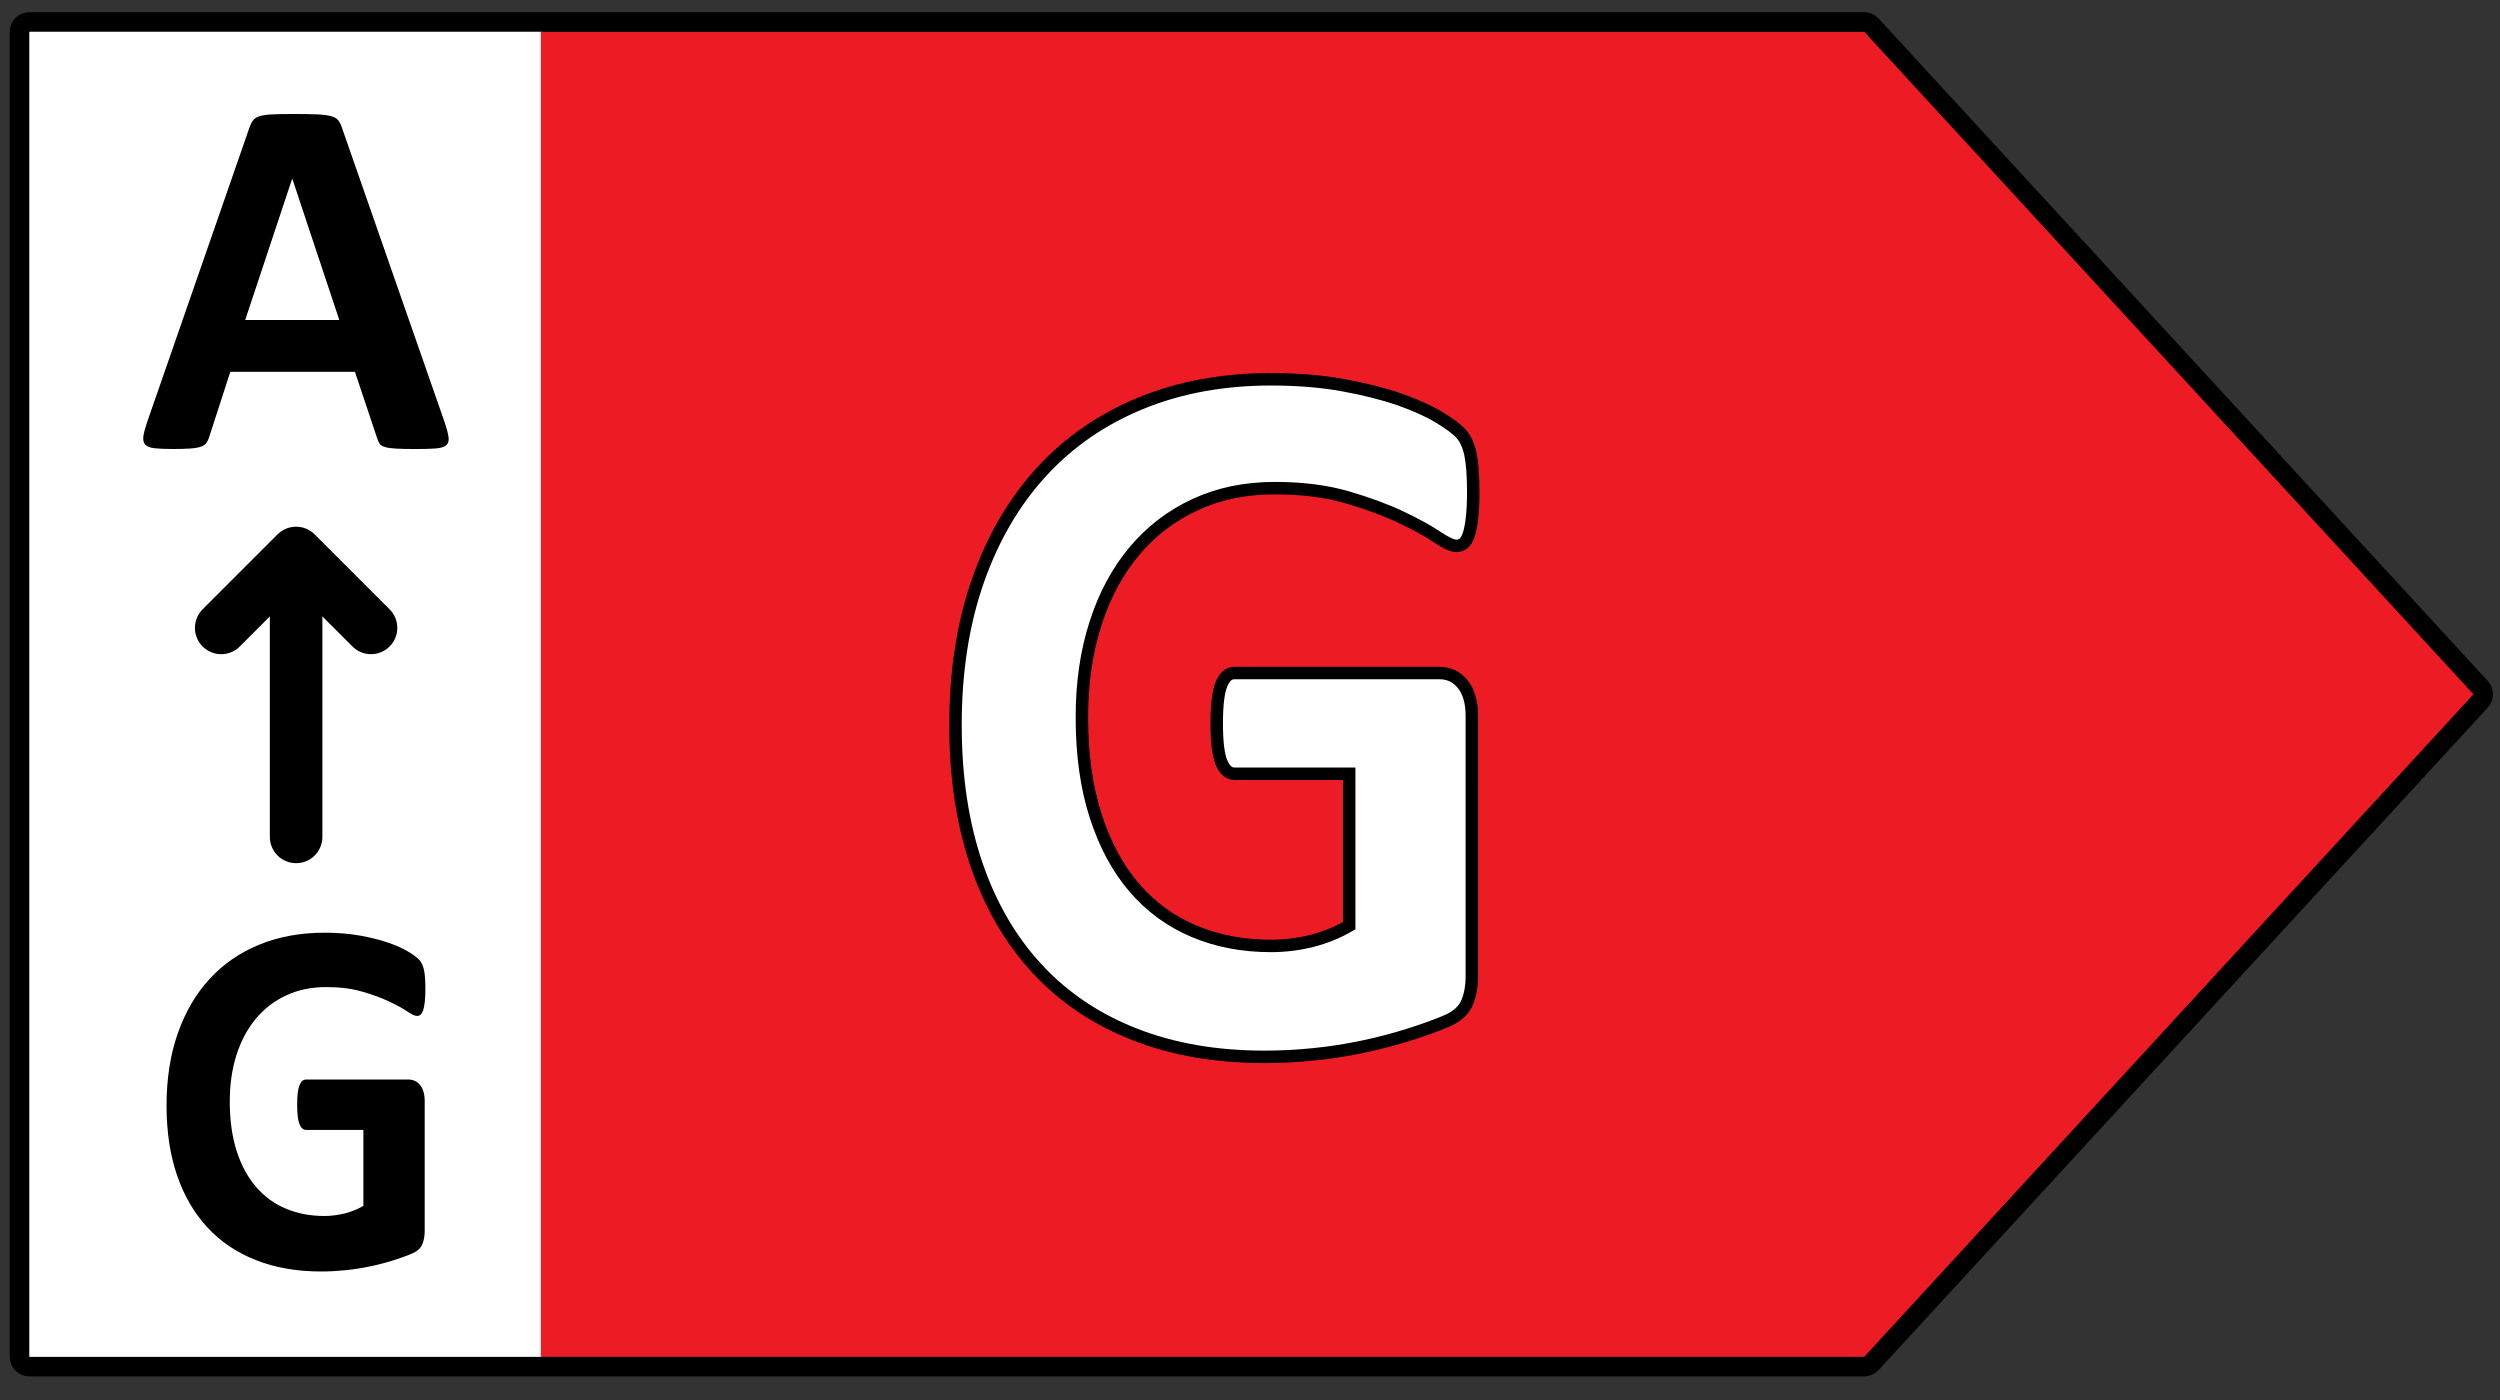
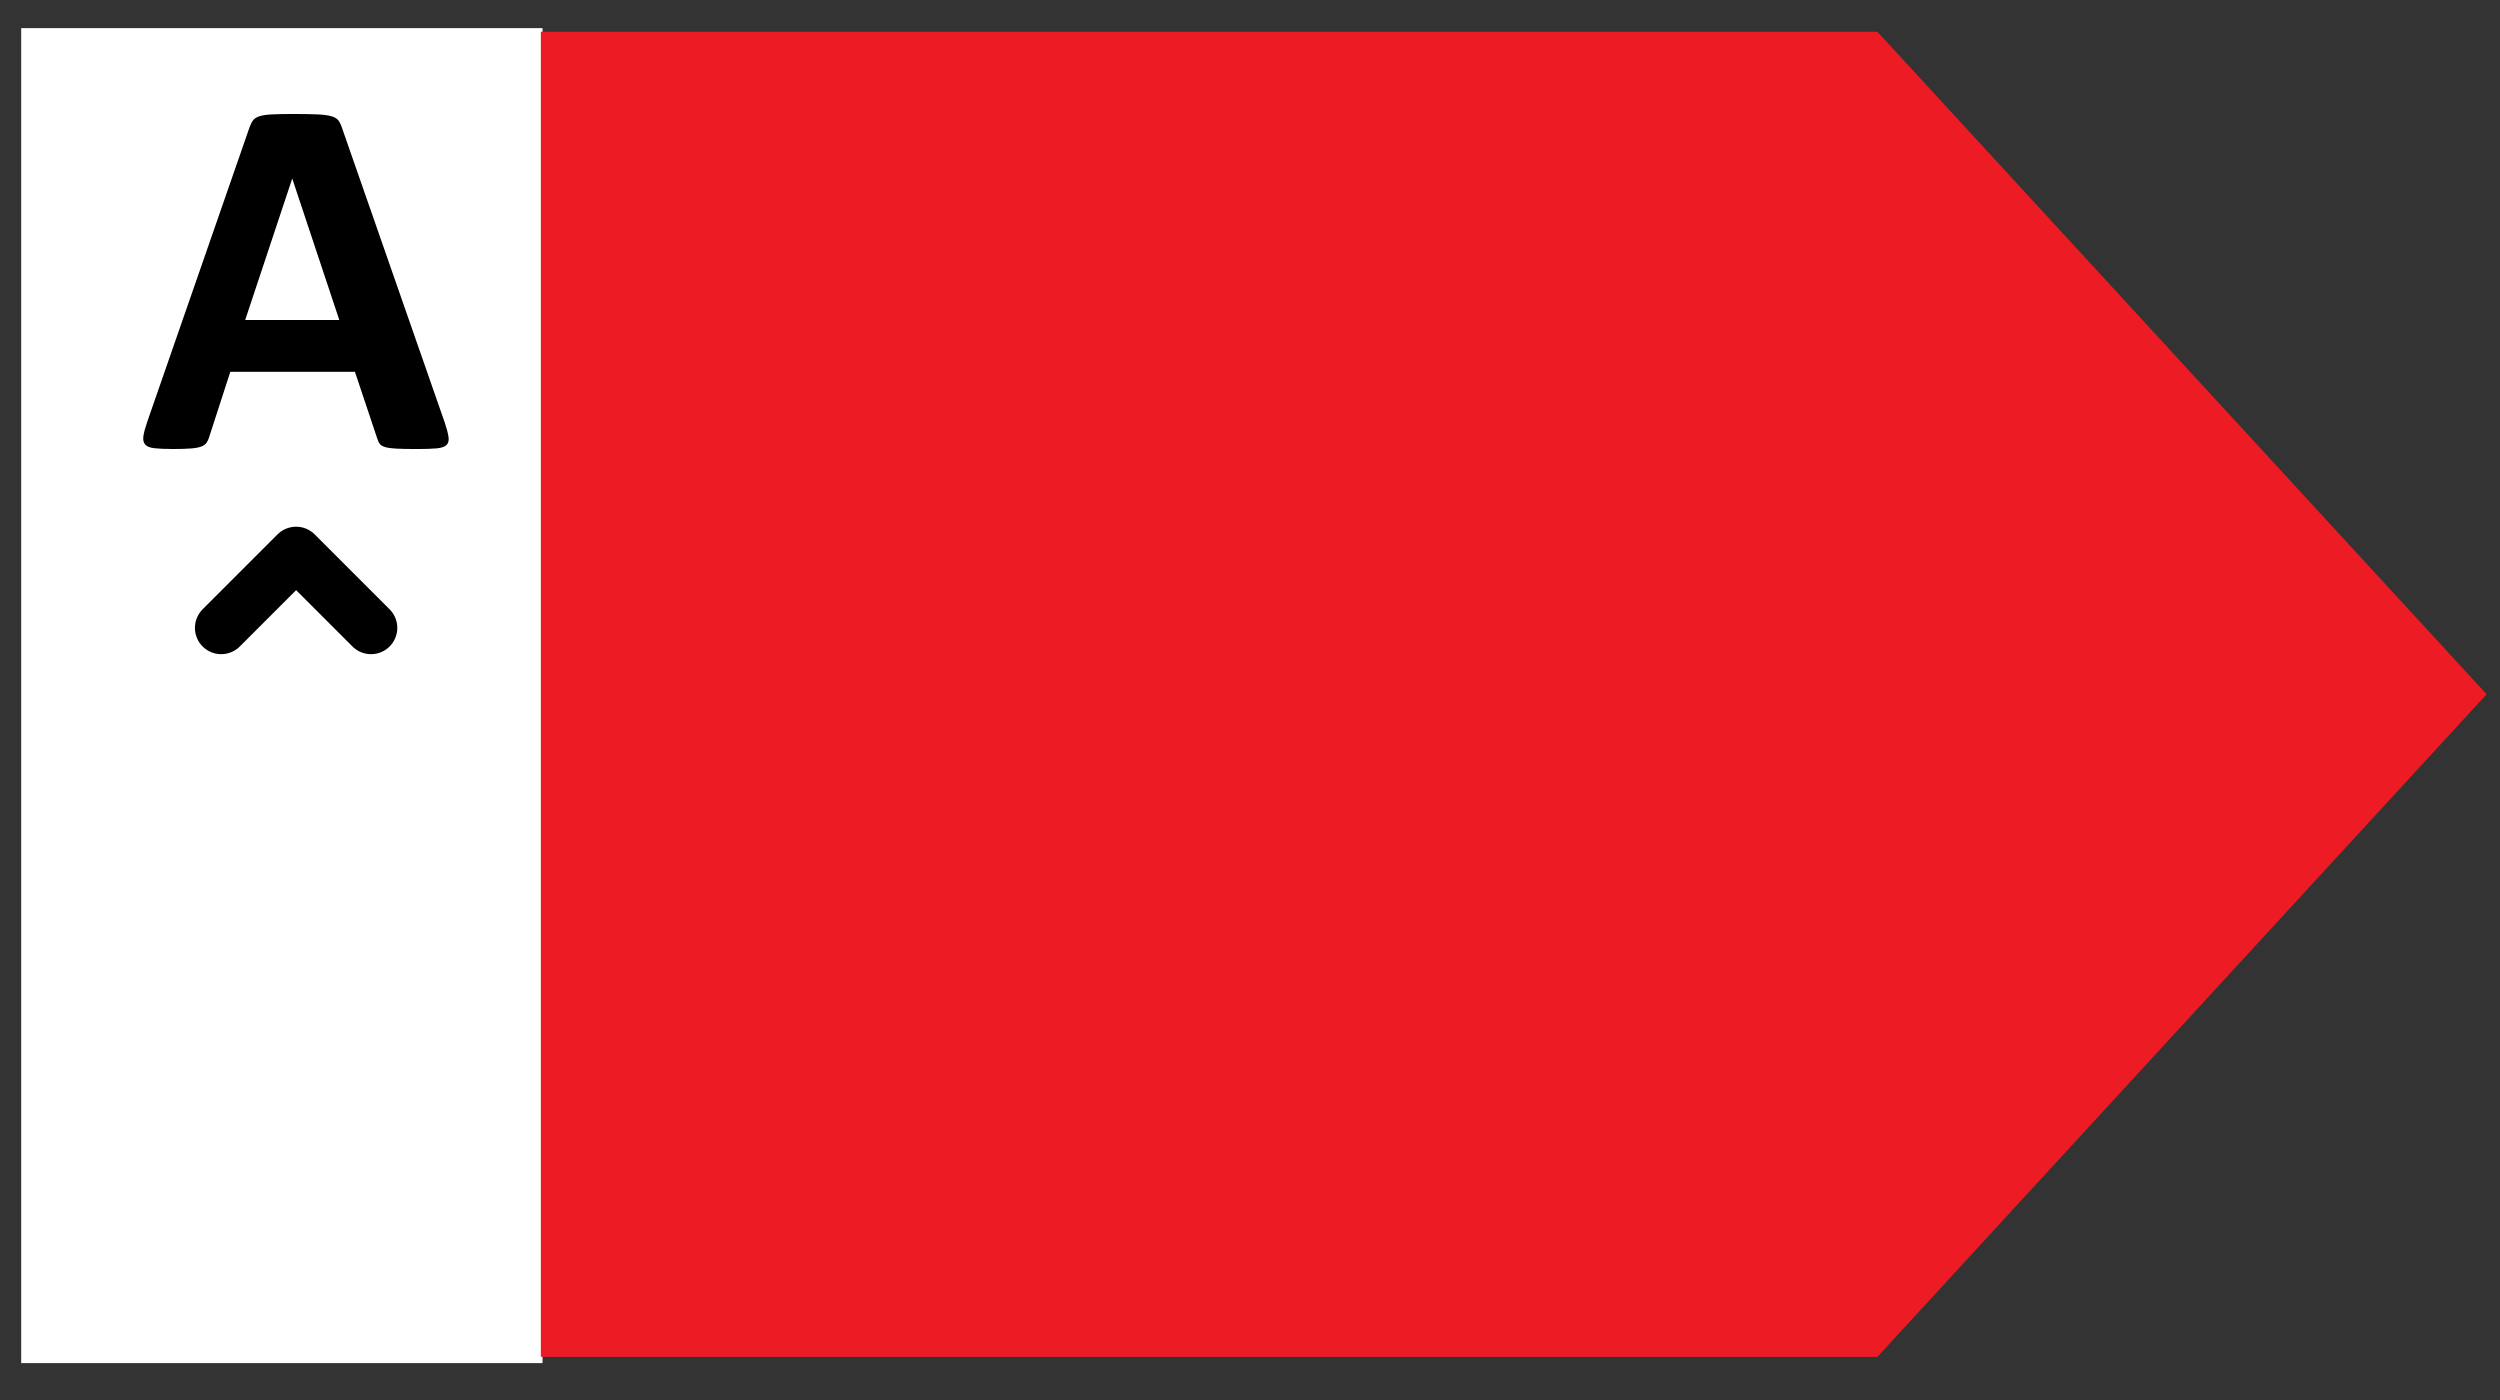
<svg xmlns="http://www.w3.org/2000/svg" version="1.1" id="All_right_arrows" x="-0.4px" y="23px" width="75px" height="42px" preserveAspectRatio="xMinYMin slice" viewBox="-0.4 23 105.5 81.6" enable-background="new -0.4 23 105.5 81.6" xml:space="preserve">
  <rect x="-0.4" y="23" width="105.5" height="81.6" fill="#333333" stroke="none" />
  <g id="G_right">
    <rect x="0.495" y="24.187" fill="#FFFFFF" width="22" height="56.336" />
    <polygon fill="#ED1C24" points="78.824,24.338 22.424,24.338 22.424,80.261 78.824,80.261 104.535,52.298  " />
    <g>
-       <path fill="#FFFFFF" d="M61.771,43.772c0,0.413-0.017,0.77-0.049,1.068c-0.033,0.299-0.079,0.538-0.139,0.716    c-0.06,0.179-0.132,0.303-0.217,0.374c-0.086,0.071-0.188,0.106-0.307,0.106c-0.171,0-0.447-0.128-0.829-0.385    c-0.383-0.256-0.89-0.534-1.521-0.833s-1.387-0.577-2.262-0.833c-0.876-0.257-1.894-0.385-3.053-0.385    c-1.237,0-2.357,0.231-3.357,0.694c-1.001,0.463-1.857,1.118-2.568,1.966s-1.258,1.866-1.64,3.056    c-0.382,1.19-0.573,2.504-0.573,3.943c0,1.581,0.194,2.974,0.583,4.178s0.932,2.212,1.63,3.023    c0.698,0.813,1.537,1.425,2.519,1.838c0.981,0.414,2.064,0.62,3.25,0.62c0.579,0,1.152-0.071,1.719-0.214    c0.565-0.142,1.093-0.355,1.58-0.641v-6.411h-4.84c-0.237,0-0.422-0.16-0.554-0.481c-0.132-0.32-0.197-0.865-0.197-1.635    c0-0.398,0.017-0.733,0.05-1.004c0.032-0.271,0.082-0.488,0.147-0.652c0.066-0.163,0.146-0.284,0.237-0.363    c0.092-0.078,0.197-0.117,0.316-0.117h8.633c0.21,0,0.397,0.039,0.563,0.117c0.165,0.079,0.31,0.196,0.435,0.353    c0.125,0.157,0.221,0.346,0.287,0.566c0.065,0.222,0.099,0.475,0.099,0.759v11.006c0,0.428-0.069,0.801-0.208,1.122    c-0.138,0.32-0.421,0.574-0.85,0.76c-0.428,0.184-0.958,0.377-1.59,0.576s-1.287,0.371-1.966,0.514    c-0.678,0.141-1.362,0.248-2.054,0.32c-0.691,0.07-1.387,0.105-2.085,0.105c-2.041,0-3.868-0.316-5.481-0.949    c-1.613-0.635-2.979-1.553-4.099-2.757c-1.12-1.204-1.976-2.672-2.568-4.402c-0.593-1.731-0.889-3.693-0.889-5.888    c0-2.266,0.315-4.299,0.948-6.102c0.632-1.802,1.527-3.333,2.687-4.595c1.158-1.261,2.558-2.226,4.197-2.896    c1.64-0.669,3.467-1.004,5.482-1.004c1.105,0,2.113,0.082,3.022,0.245c0.908,0.164,1.701,0.363,2.38,0.599    s1.241,0.488,1.689,0.759c0.447,0.271,0.76,0.506,0.938,0.705c0.178,0.2,0.306,0.481,0.385,0.845S61.771,43.059,61.771,43.772z" />
-     </g>
-     <path fill="none" stroke="#000000" stroke-width="0.526" stroke-miterlimit="10" d="M61.652,42.158   c-0.08-0.363-0.209-0.646-0.385-0.845c-0.178-0.199-0.492-0.434-0.939-0.704c-0.449-0.271-1.01-0.523-1.688-0.76   c-0.68-0.234-1.473-0.434-2.381-0.598s-1.916-0.245-3.023-0.245c-2.014,0-3.844,0.335-5.48,1.005   c-1.641,0.67-3.041,1.635-4.199,2.895c-1.158,1.261-2.055,2.793-2.686,4.594c-0.633,1.803-0.949,3.836-0.949,6.101   c0,2.195,0.297,4.158,0.889,5.89c0.592,1.73,1.449,3.199,2.568,4.402c1.119,1.205,2.486,2.123,4.1,2.755   c1.613,0.635,3.439,0.951,5.48,0.951c0.699,0,1.395-0.035,2.084-0.107c0.691-0.068,1.377-0.176,2.055-0.318   s1.334-0.316,1.967-0.514c0.631-0.199,1.162-0.393,1.59-0.576c0.428-0.186,0.711-0.439,0.85-0.76   c0.139-0.322,0.207-0.694,0.207-1.123V53.196c0-0.284-0.033-0.538-0.1-0.76c-0.064-0.221-0.16-0.409-0.285-0.566   c-0.125-0.155-0.271-0.273-0.436-0.353c-0.166-0.076-0.352-0.116-0.563-0.116h-8.633c-0.117,0-0.225,0.04-0.316,0.116   c-0.092,0.079-0.172,0.201-0.236,0.363c-0.066,0.164-0.115,0.383-0.148,0.652c-0.033,0.271-0.049,0.606-0.049,1.004   c0,0.771,0.066,1.315,0.197,1.635c0.133,0.322,0.316,0.481,0.553,0.481h4.84v6.412c-0.486,0.284-1.014,0.499-1.58,0.642   c-0.566,0.142-1.141,0.212-1.719,0.212c-1.186,0-2.27-0.206-3.25-0.619c-0.98-0.414-1.82-1.026-2.52-1.839   c-0.697-0.812-1.238-1.818-1.627-3.023c-0.391-1.204-0.584-2.596-0.584-4.178c0-1.438,0.191-2.753,0.574-3.943   c0.379-1.188,0.928-2.208,1.637-3.055c0.713-0.848,1.568-1.504,2.57-1.966c0.998-0.464,2.119-0.695,3.357-0.695   c1.158,0,2.176,0.129,3.053,0.385c0.875,0.256,1.629,0.534,2.262,0.834c0.631,0.3,1.139,0.575,1.521,0.834   c0.381,0.256,0.656,0.383,0.828,0.383c0.119,0,0.221-0.035,0.307-0.105c0.086-0.072,0.16-0.196,0.219-0.374   c0.059-0.18,0.104-0.418,0.137-0.716c0.033-0.3,0.051-0.656,0.051-1.069C61.771,43.059,61.73,42.521,61.652,42.158z" />
+       </g>
    <g>
      <path d="M18.365,40.823c0.087,0.26,0.141,0.465,0.163,0.617c0.021,0.151-0.008,0.265-0.087,0.341    c-0.079,0.075-0.221,0.122-0.422,0.141c-0.202,0.018-0.48,0.027-0.833,0.027c-0.368,0-0.655-0.006-0.86-0.017    c-0.206-0.011-0.362-0.032-0.471-0.065c-0.108-0.032-0.185-0.077-0.228-0.135s-0.079-0.134-0.108-0.228l-0.941-2.814H9.319    l-0.887,2.738c-0.029,0.102-0.067,0.187-0.114,0.255s-0.122,0.123-0.227,0.162c-0.104,0.04-0.253,0.066-0.444,0.081    c-0.19,0.015-0.441,0.022-0.752,0.022c-0.332,0-0.591-0.012-0.778-0.033c-0.188-0.021-0.318-0.073-0.39-0.156    c-0.072-0.083-0.098-0.201-0.076-0.353s0.076-0.354,0.162-0.605l4.317-12.427c0.044-0.123,0.094-0.222,0.151-0.298    s0.15-0.134,0.276-0.173c0.126-0.04,0.301-0.065,0.524-0.076s0.52-0.017,0.888-0.017c0.426,0,0.765,0.006,1.017,0.017    c0.253,0.011,0.449,0.036,0.59,0.076c0.141,0.039,0.242,0.099,0.304,0.179c0.061,0.079,0.113,0.188,0.156,0.324L18.365,40.823z     M11.938,30.55h-0.011l-1.98,5.953h3.971L11.938,30.55z" />
    </g>
-     <line fill="none" stroke="#000000" stroke-width="2.218" stroke-linecap="round" stroke-linejoin="round" stroke-miterlimit="10" x1="12.096" y1="58.317" x2="12.096" y2="46.391" />
    <polyline fill="none" stroke="#000000" stroke-width="2.218" stroke-linecap="round" stroke-linejoin="round" stroke-miterlimit="10" points="   15.257,49.497 12.096,46.336 8.935,49.497  " />
    <g>
-       <path d="M17.551,64.739c0,0.208-0.008,0.385-0.024,0.534c-0.017,0.15-0.039,0.27-0.069,0.359c-0.029,0.088-0.065,0.15-0.108,0.186    c-0.043,0.037-0.094,0.055-0.153,0.055c-0.085,0-0.224-0.064-0.414-0.193c-0.191-0.127-0.445-0.268-0.761-0.416    c-0.316-0.15-0.693-0.289-1.131-0.416c-0.438-0.129-0.947-0.193-1.526-0.193c-0.619,0-1.179,0.115-1.679,0.347    c-0.501,0.23-0.929,0.559-1.284,0.982s-0.629,0.934-0.82,1.527c-0.19,0.596-0.286,1.252-0.286,1.973    c0,0.791,0.098,1.486,0.291,2.088c0.194,0.604,0.466,1.107,0.815,1.512c0.349,0.406,0.769,0.713,1.259,0.92    c0.491,0.207,1.032,0.311,1.625,0.311c0.29,0,0.576-0.037,0.859-0.107c0.283-0.072,0.547-0.178,0.79-0.32v-3.205h-2.42    c-0.118,0-0.211-0.082-0.276-0.242s-0.099-0.432-0.099-0.816c0-0.199,0.008-0.367,0.024-0.502s0.041-0.244,0.074-0.326    s0.072-0.143,0.118-0.182c0.047-0.039,0.1-0.059,0.158-0.059h4.316c0.105,0,0.199,0.02,0.281,0.059    c0.083,0.039,0.155,0.098,0.218,0.176s0.11,0.174,0.143,0.283c0.033,0.111,0.05,0.236,0.05,0.379v5.504    c0,0.213-0.034,0.4-0.104,0.561s-0.211,0.287-0.425,0.379c-0.214,0.094-0.479,0.189-0.795,0.289    c-0.316,0.1-0.644,0.186-0.983,0.256c-0.339,0.072-0.681,0.125-1.026,0.16s-0.693,0.055-1.042,0.055    c-1.021,0-1.935-0.16-2.741-0.477s-1.49-0.775-2.05-1.379c-0.56-0.602-0.987-1.334-1.284-2.201    c-0.296-0.865-0.444-1.846-0.444-2.943c0-1.133,0.158-2.148,0.475-3.051c0.315-0.9,0.764-1.666,1.343-2.296    c0.58-0.631,1.279-1.113,2.1-1.448c0.819-0.334,1.733-0.502,2.74-0.502c0.554,0,1.057,0.041,1.512,0.123    c0.454,0.082,0.851,0.182,1.189,0.299c0.34,0.118,0.621,0.244,0.845,0.38c0.224,0.135,0.38,0.253,0.469,0.353    c0.09,0.1,0.153,0.24,0.193,0.422C17.531,64.114,17.551,64.382,17.551,64.739z" />
-     </g>
-     <path fill="none" stroke="#000000" stroke-width="0.825" stroke-linejoin="round" stroke-miterlimit="10" d="M78.27,23.926H0.837   c-0.229,0-0.413,0.185-0.413,0.412v55.922c0,0.227,0.185,0.412,0.413,0.412H78.27c0.115,0,0.225-0.049,0.303-0.135l25.711-27.96   c0.146-0.158,0.146-0.399,0-0.558L78.572,24.059C78.494,23.974,78.385,23.926,78.27,23.926z" />
+       </g>
  </g>
</svg>